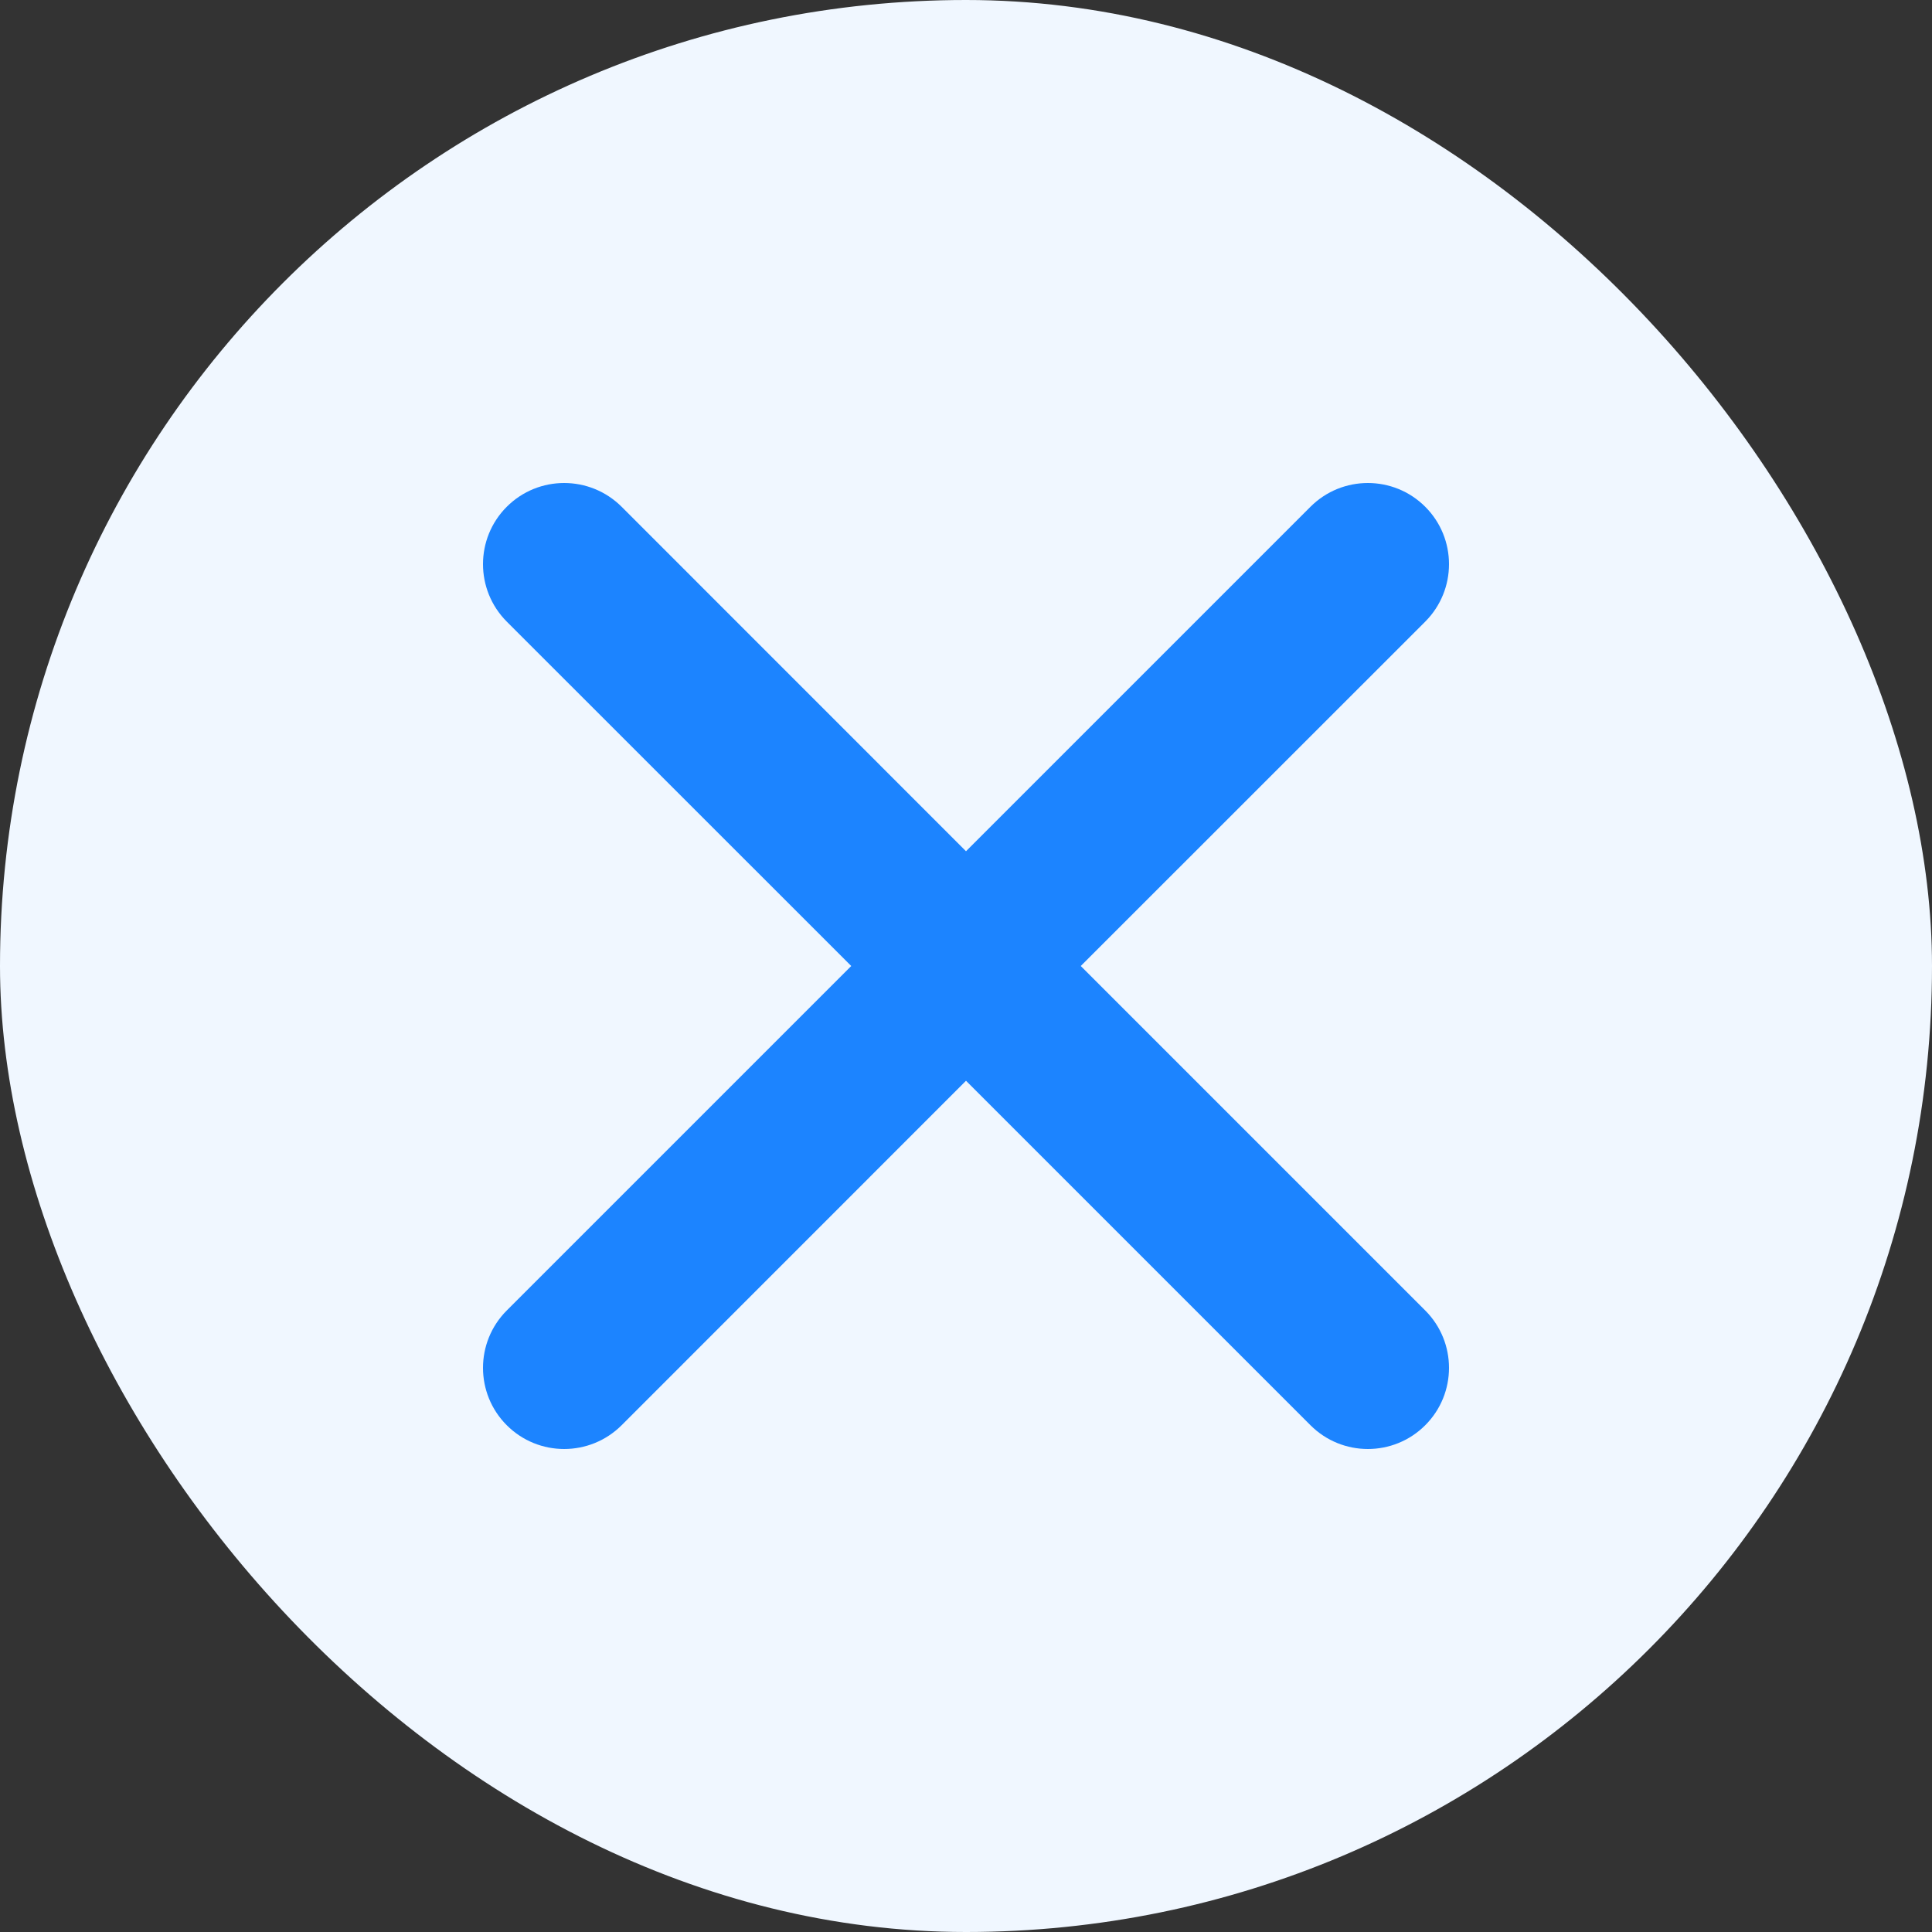
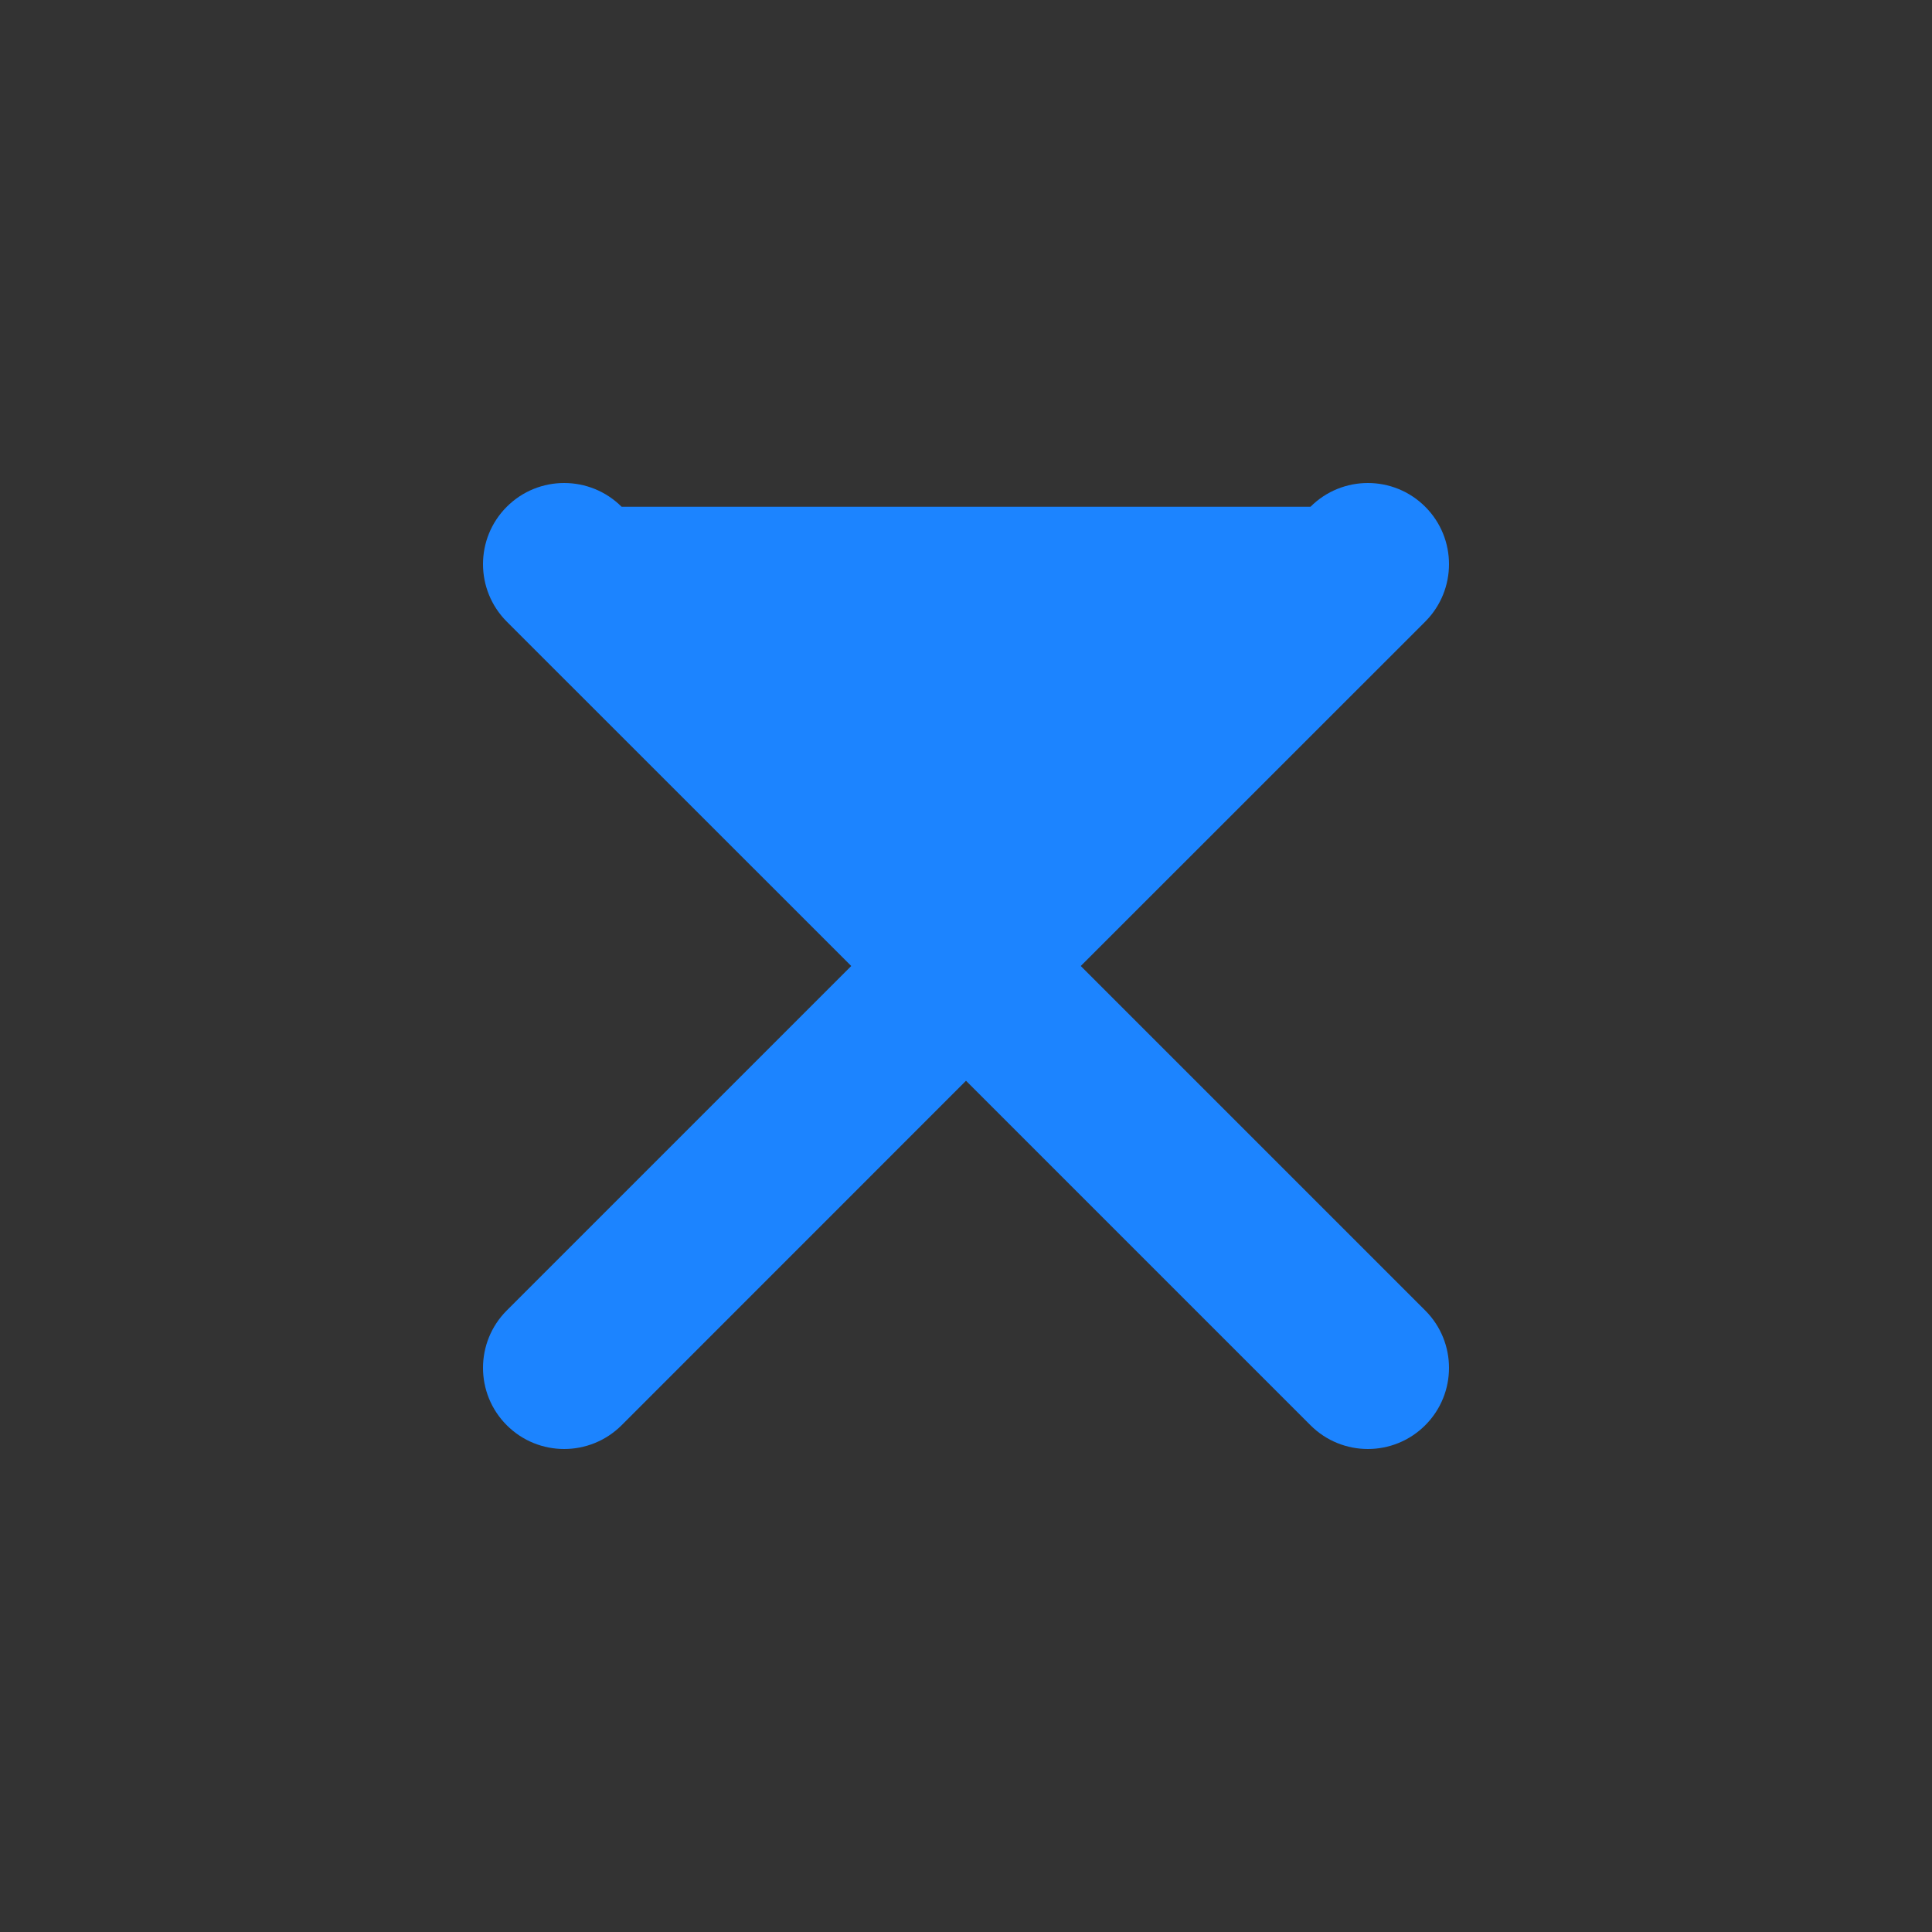
<svg xmlns="http://www.w3.org/2000/svg" width="20" height="20" viewBox="0 0 20 20" fill="none">
  <rect x="0" y="0" width="20" height="20" fill="#333333" stroke="none" />
-   <rect width="20" height="20" rx="10" fill="#F0F7FF" />
-   <path d="M14.754 5.246C14.426 4.918 13.894 4.918 13.566 5.246L10 8.812L6.435 5.246C6.106 4.918 5.574 4.918 5.246 5.246C4.918 5.574 4.918 6.106 5.246 6.435L8.812 10L5.246 13.566C4.918 13.894 4.918 14.426 5.246 14.754C5.574 15.082 6.106 15.082 6.435 14.754L10 11.188L13.566 14.754C13.894 15.082 14.426 15.082 14.754 14.754C15.082 14.426 15.082 13.894 14.754 13.566L11.188 10L14.754 6.435C15.082 6.106 15.082 5.574 14.754 5.246Z" fill="#1C84FF" />
+   <path d="M14.754 5.246C14.426 4.918 13.894 4.918 13.566 5.246L6.435 5.246C6.106 4.918 5.574 4.918 5.246 5.246C4.918 5.574 4.918 6.106 5.246 6.435L8.812 10L5.246 13.566C4.918 13.894 4.918 14.426 5.246 14.754C5.574 15.082 6.106 15.082 6.435 14.754L10 11.188L13.566 14.754C13.894 15.082 14.426 15.082 14.754 14.754C15.082 14.426 15.082 13.894 14.754 13.566L11.188 10L14.754 6.435C15.082 6.106 15.082 5.574 14.754 5.246Z" fill="#1C84FF" />
</svg>